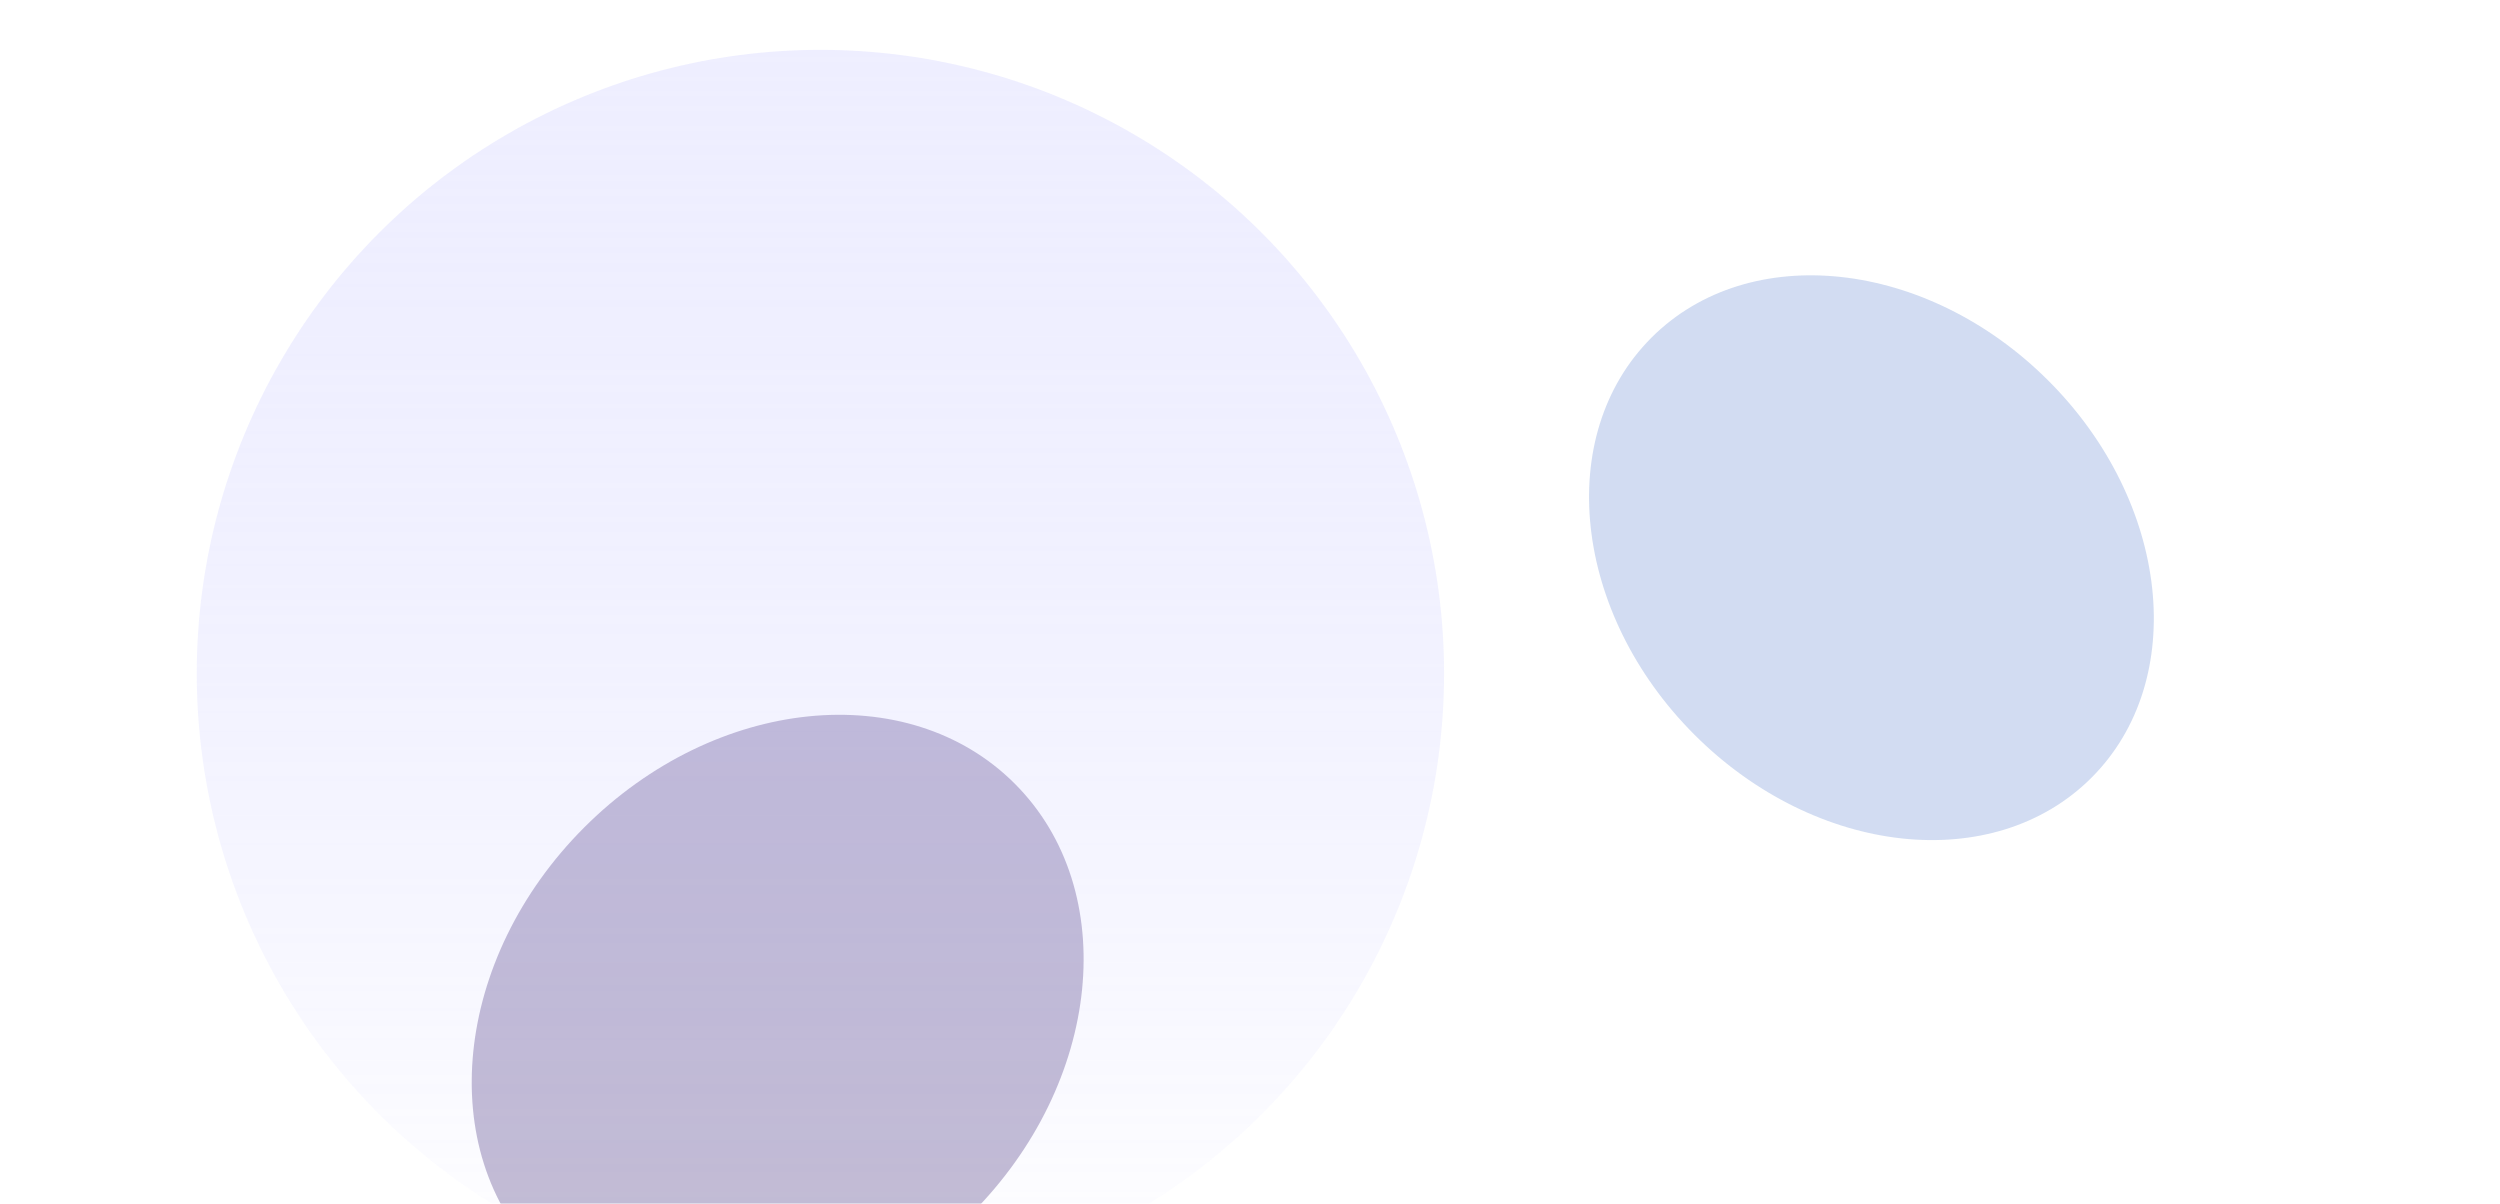
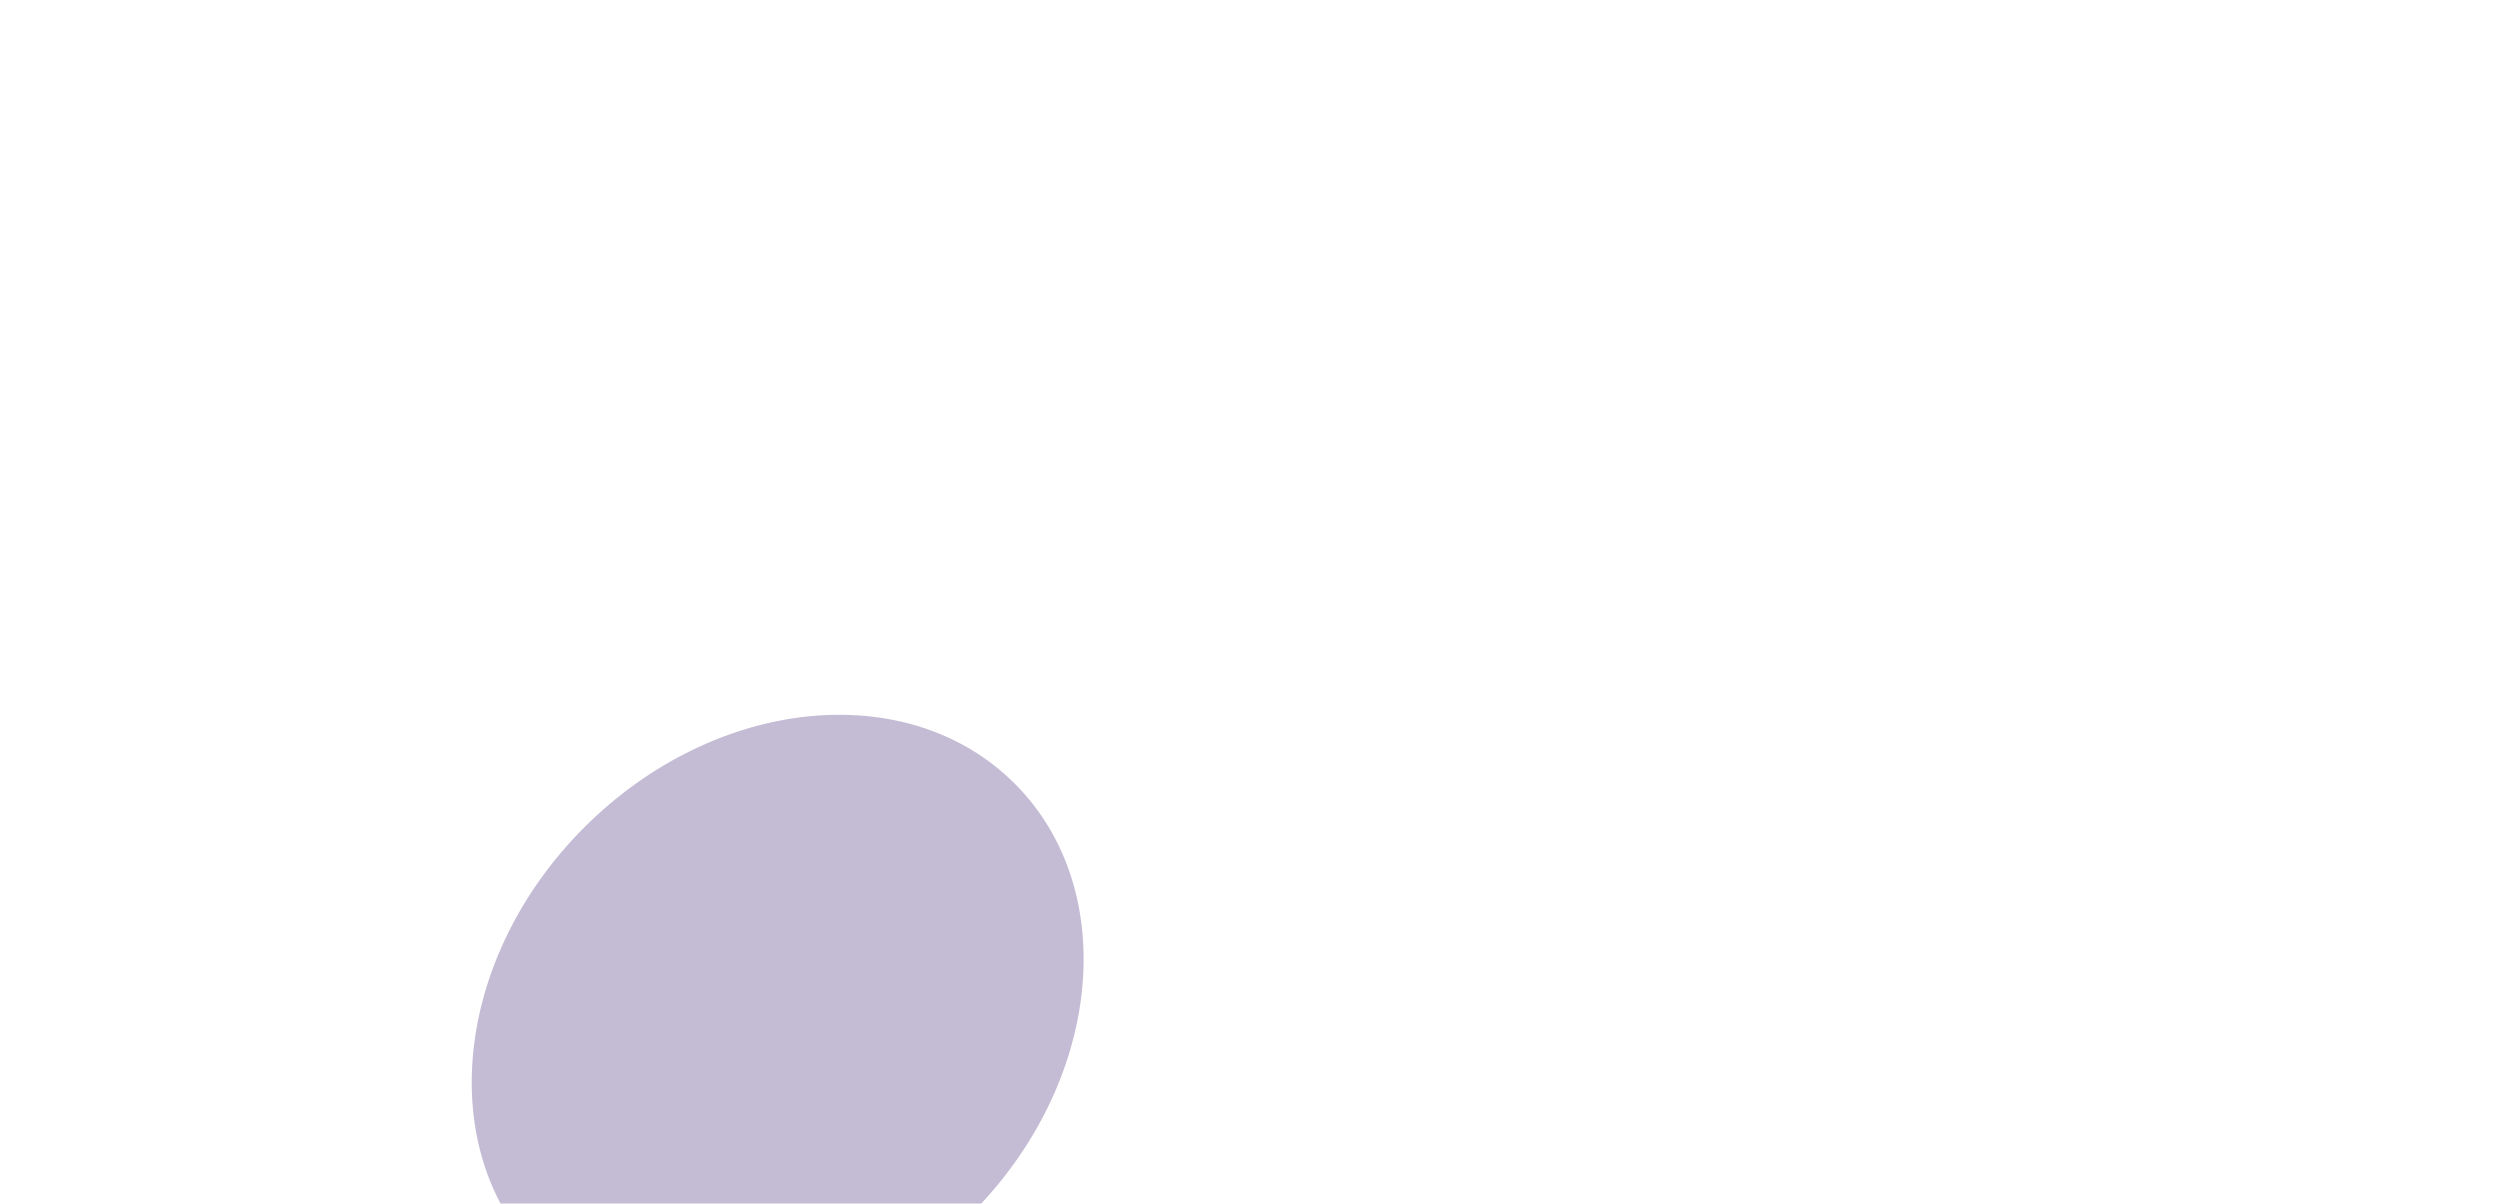
<svg xmlns="http://www.w3.org/2000/svg" width="216" height="104" viewBox="0 0 216 104" fill="none">
  <g style="mix-blend-mode:plus-lighter" opacity="0.3" filter="url(#filter0_f_7518_4081)">
    <ellipse cx="67.191" cy="88.192" rx="23.629" ry="28.968" transform="rotate(45 67.191 88.192)" fill="#371F70" />
  </g>
  <g opacity="0.3" filter="url(#filter1_f_7518_4081)">
-     <circle cx="70.884" cy="58.191" r="53.884" fill="url(#paint0_linear_7518_4081)" />
-   </g>
+     </g>
  <g style="mix-blend-mode:plus-lighter" opacity="0.3" filter="url(#filter2_f_7518_4081)">
-     <ellipse cx="21.63" cy="26.888" rx="21.63" ry="26.888" transform="matrix(-0.707 0.707 0.707 0.707 157.975 13.884)" fill="#678BD2" />
-   </g>
+     </g>
  <defs>
    <filter id="filter0_f_7518_4081" x="19.458" y="40.458" width="95.467" height="95.467" filterUnits="userSpaceOnUse" color-interpolation-filters="sRGB">
      <feFlood flood-opacity="0" result="BackgroundImageFix" />
      <feBlend mode="normal" in="SourceGraphic" in2="BackgroundImageFix" result="shape" />
      <feGaussianBlur stdDeviation="10.649" result="effect1_foregroundBlur_7518_4081" />
    </filter>
    <filter id="filter1_f_7518_4081" x="4.537" y="-8.155" width="132.694" height="132.694" filterUnits="userSpaceOnUse" color-interpolation-filters="sRGB">
      <feFlood flood-opacity="0" result="BackgroundImageFix" />
      <feBlend mode="normal" in="SourceGraphic" in2="BackgroundImageFix" result="shape" />
      <feGaussianBlur stdDeviation="6.231" result="effect1_foregroundBlur_7518_4081" />
    </filter>
    <filter id="filter2_f_7518_4081" x="115.991" y="2.491" width="91.402" height="91.402" filterUnits="userSpaceOnUse" color-interpolation-filters="sRGB">
      <feFlood flood-opacity="0" result="BackgroundImageFix" />
      <feBlend mode="normal" in="SourceGraphic" in2="BackgroundImageFix" result="shape" />
      <feGaussianBlur stdDeviation="10.649" result="effect1_foregroundBlur_7518_4081" />
    </filter>
    <linearGradient id="paint0_linear_7518_4081" x1="70.884" y1="4.308" x2="70.884" y2="112.075" gradientUnits="userSpaceOnUse">
      <stop stop-color="#C7C7FF" />
      <stop offset="1" stop-color="#8B8BFF" stop-opacity="0" />
    </linearGradient>
  </defs>
</svg>